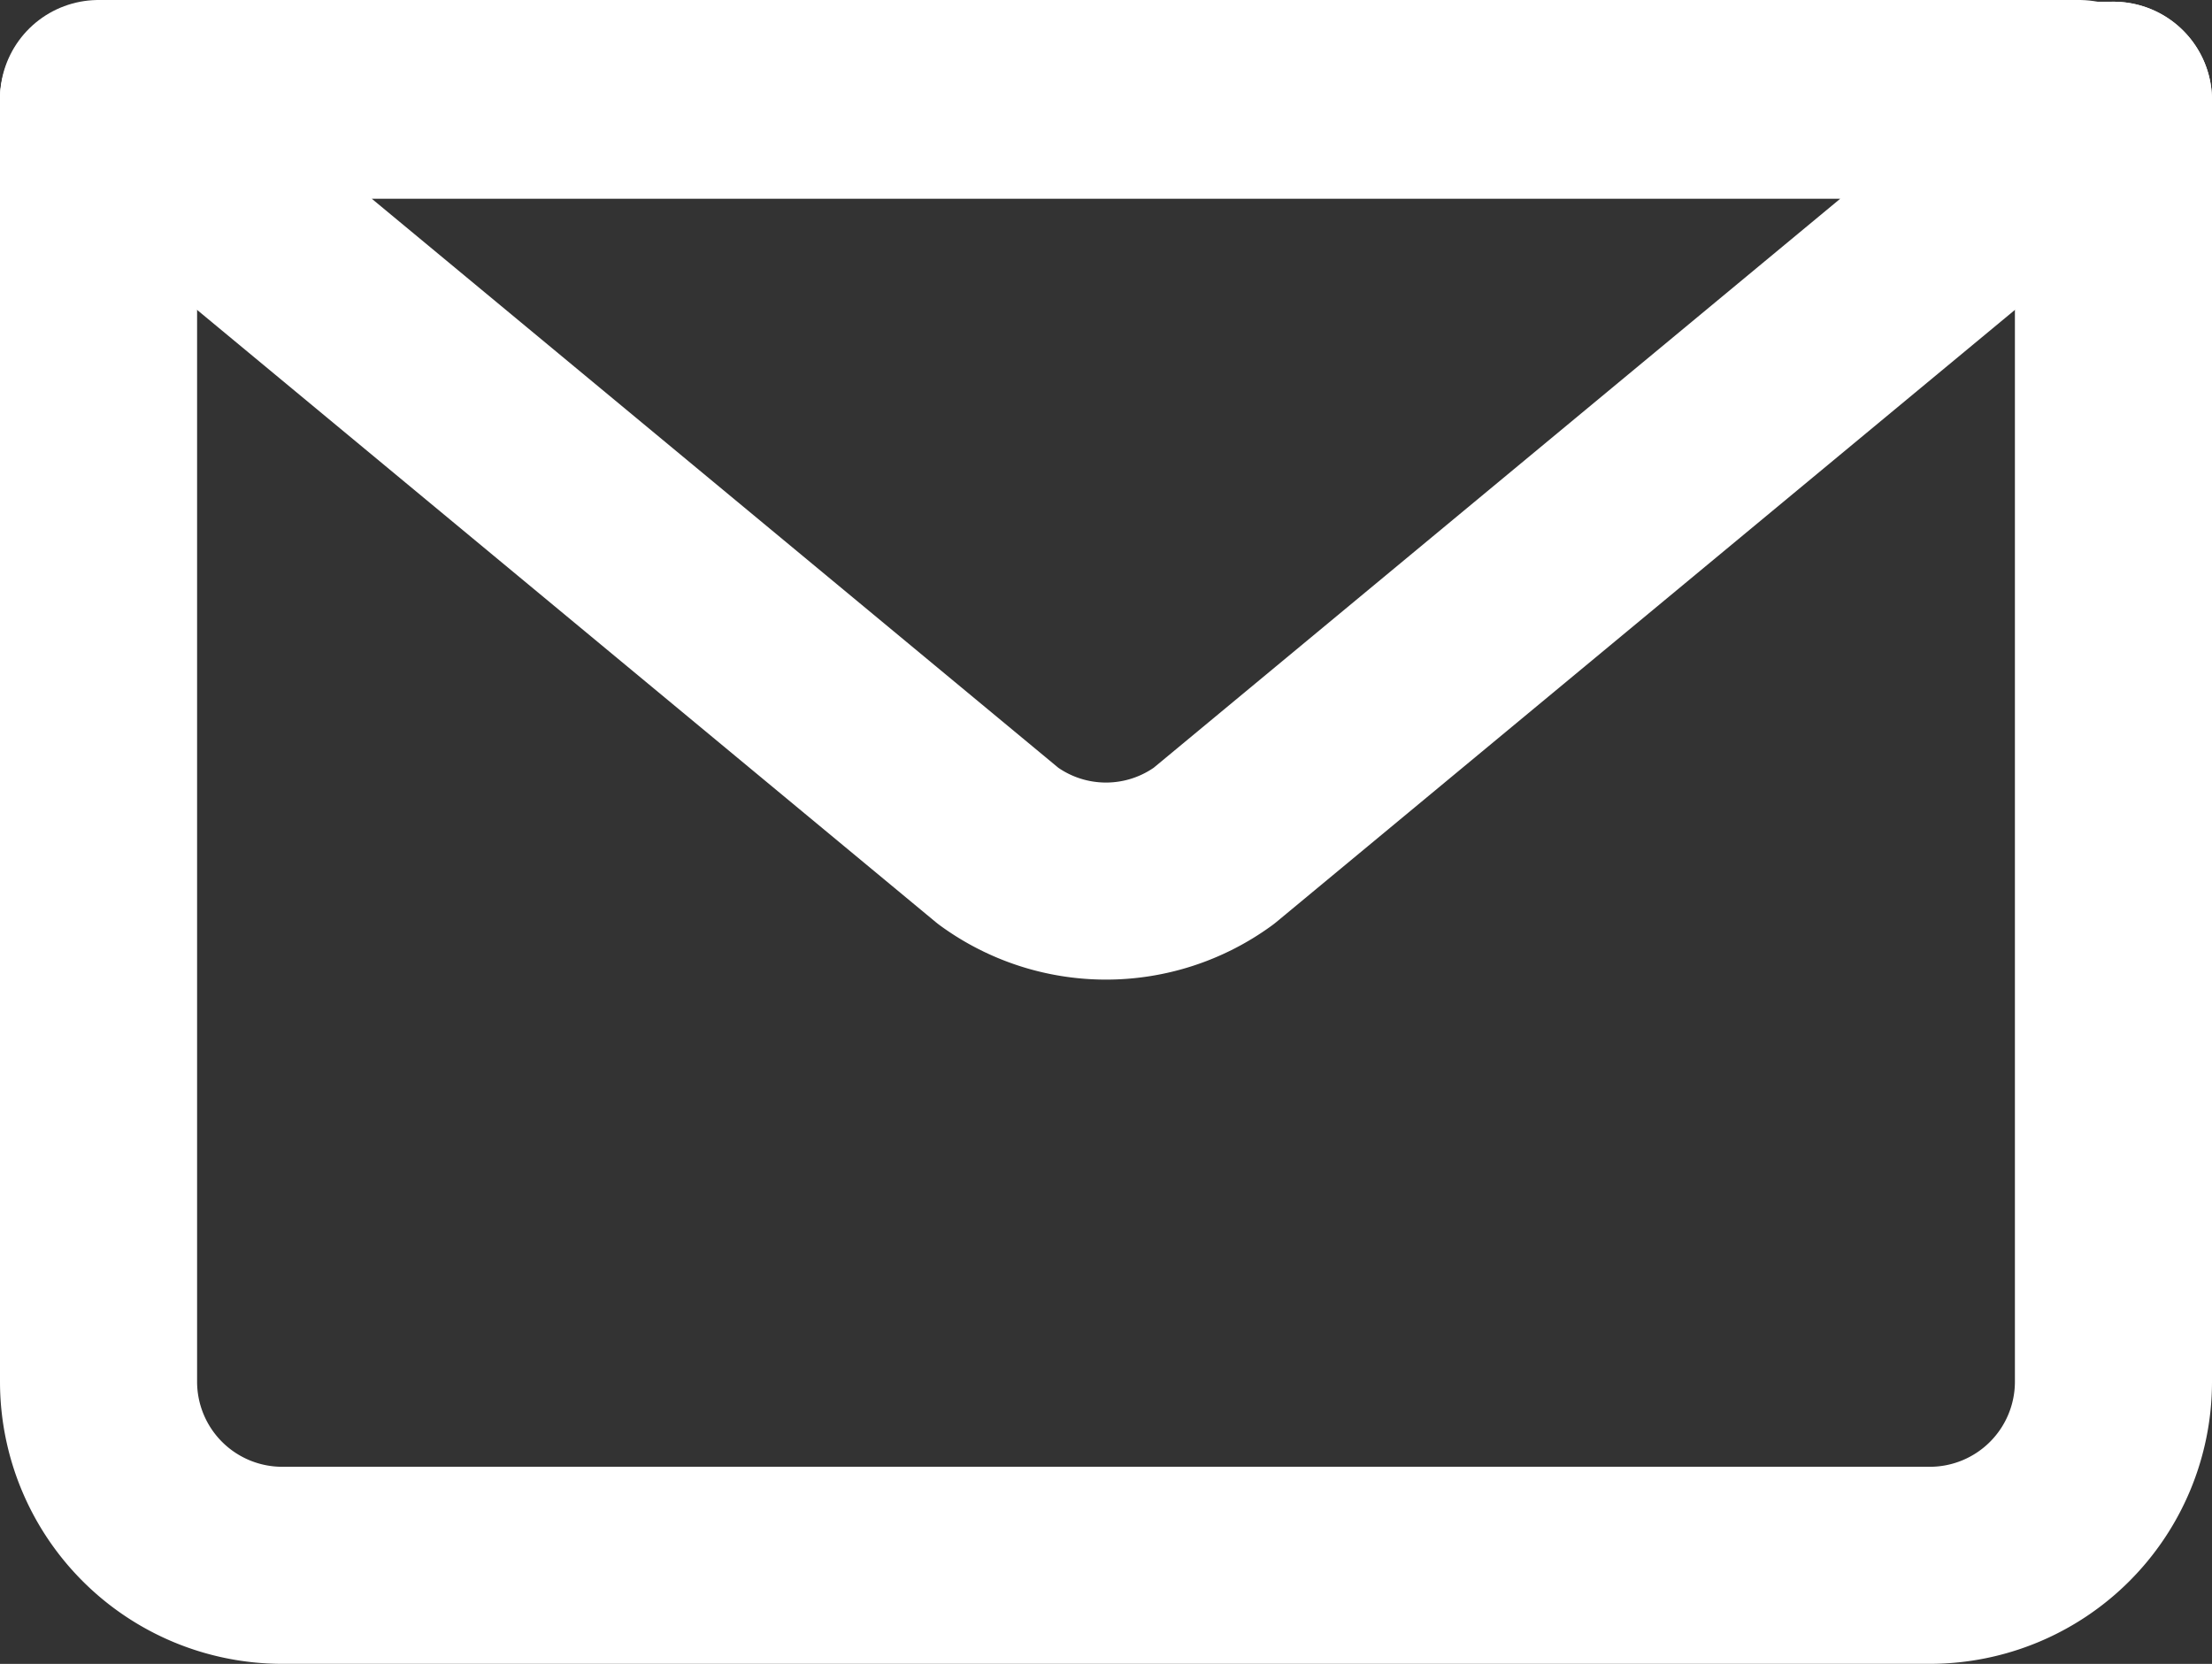
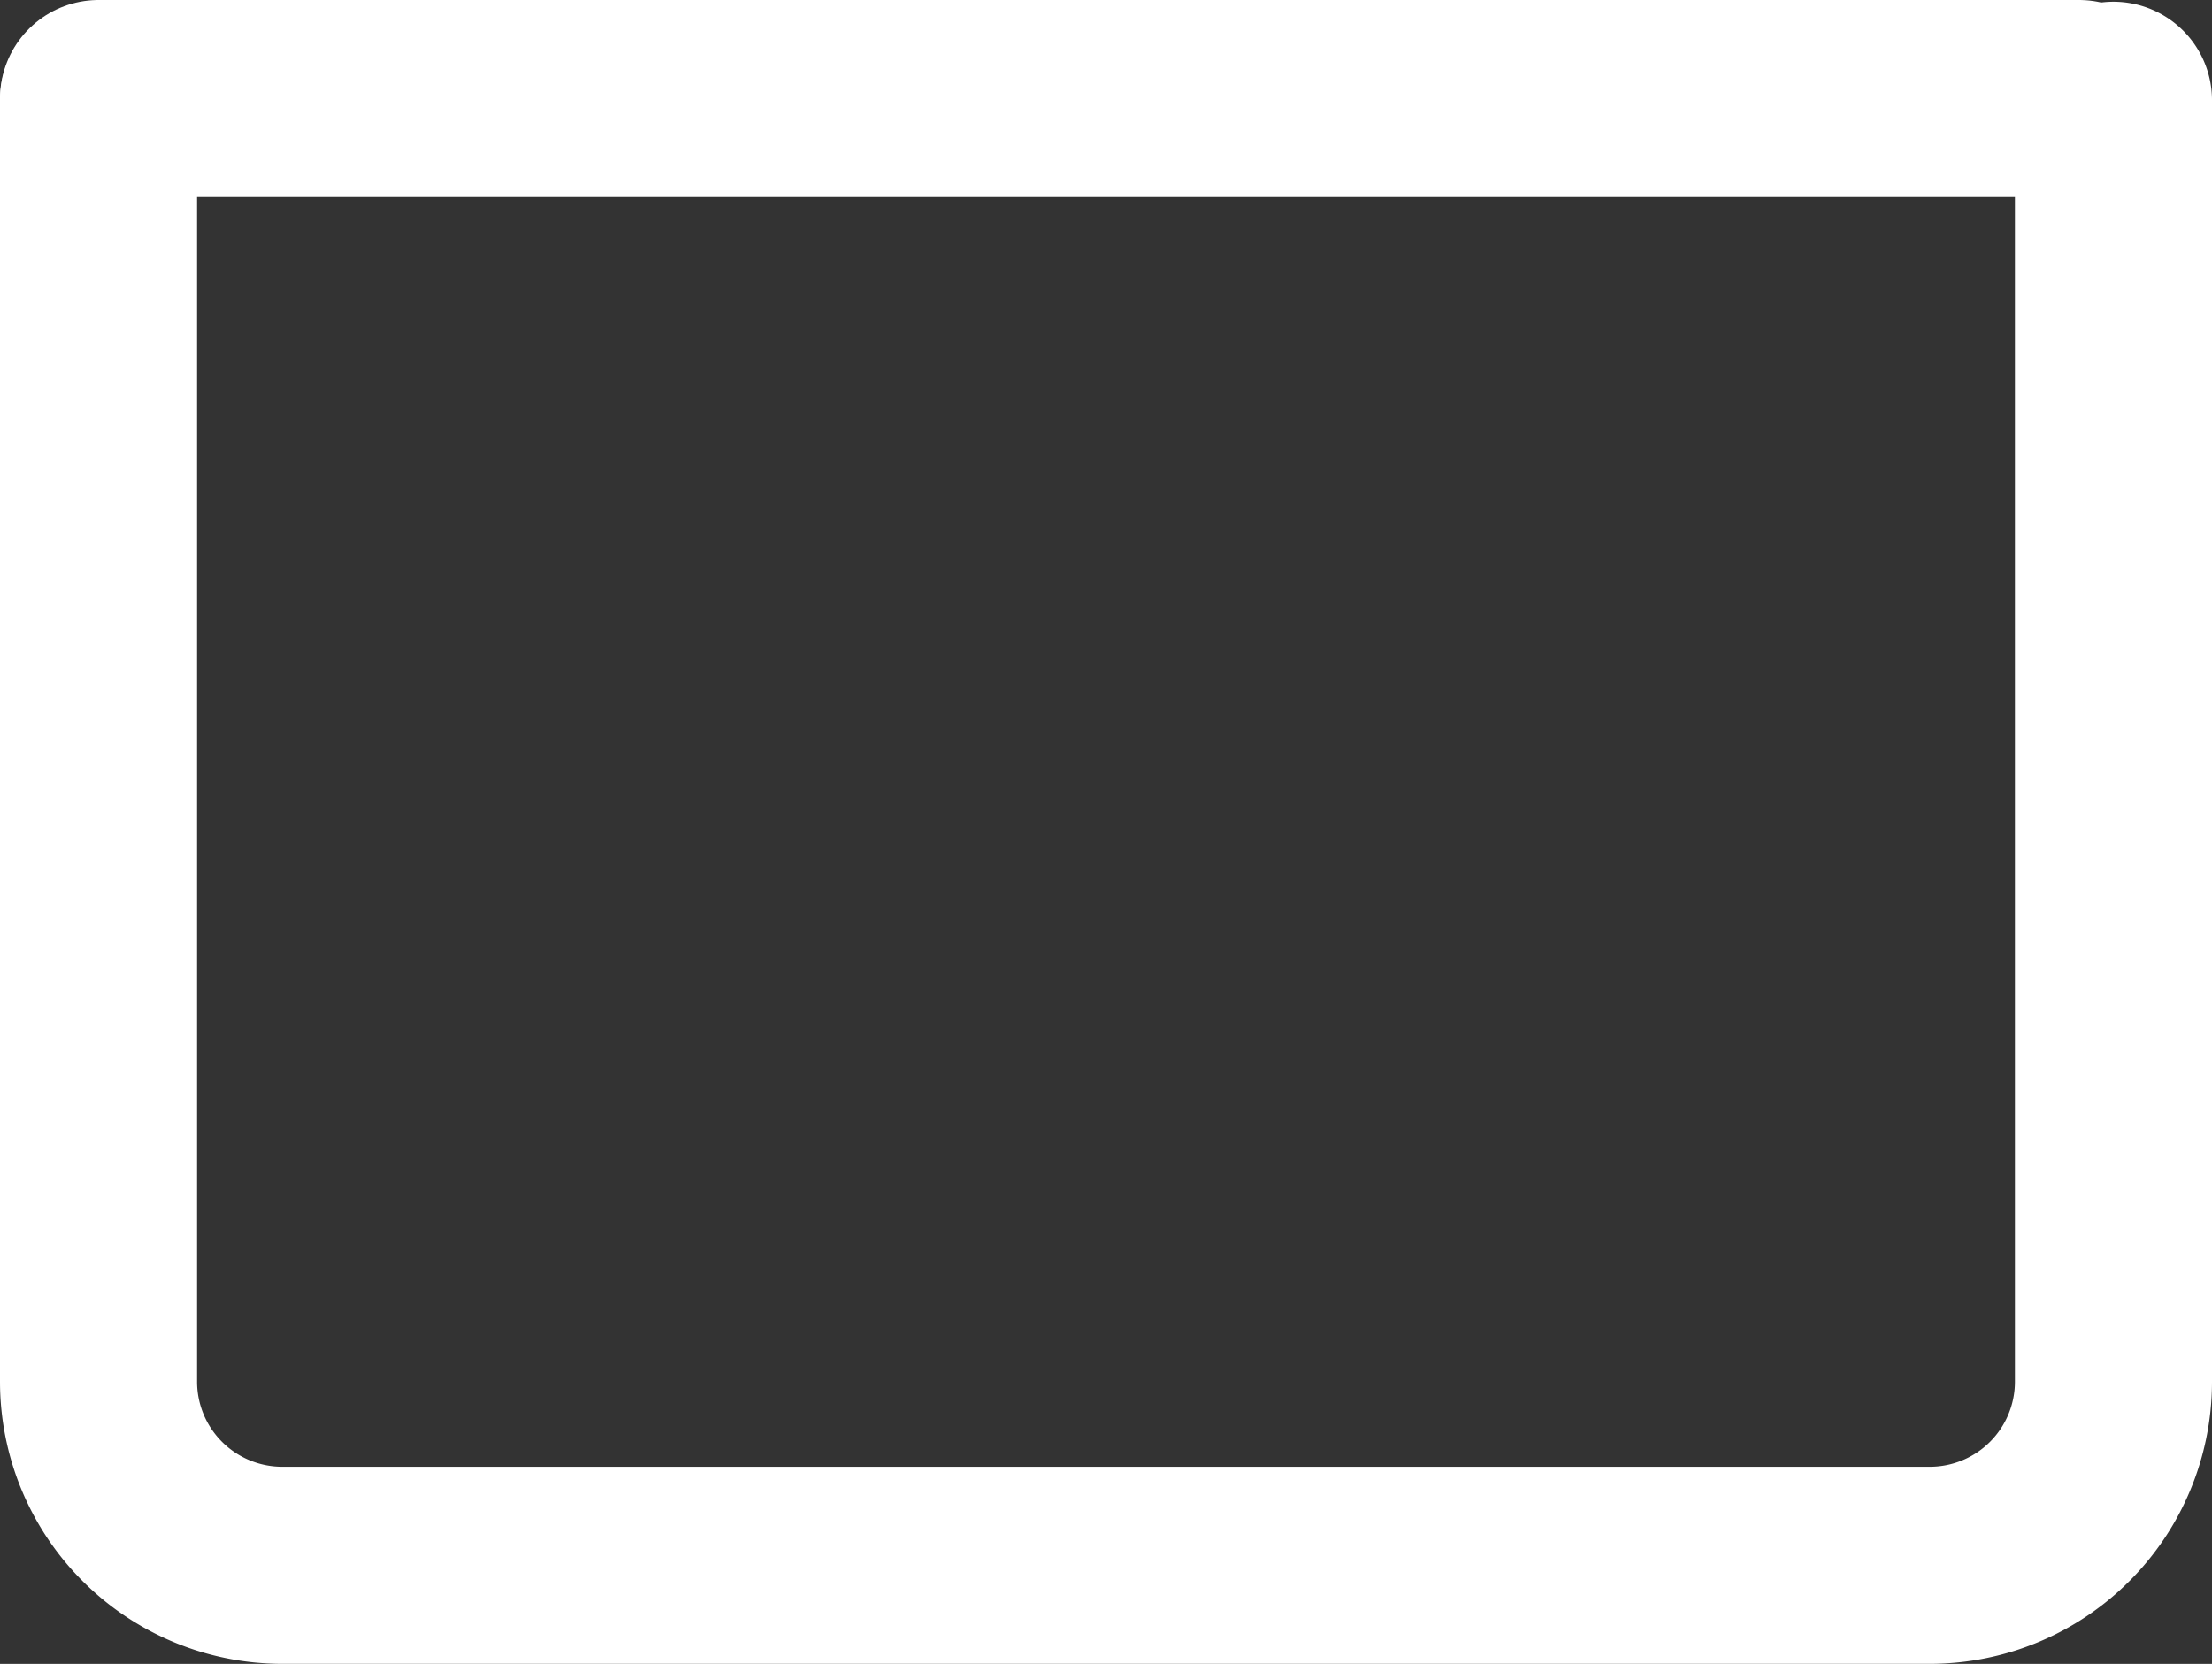
<svg xmlns="http://www.w3.org/2000/svg" width="44.894" height="33.776" viewBox="0 0 44.894 33.776">
  <rect x="0" y="0" width="44.894" height="33.776" fill="#333333" stroke="none" />
  <g id="email" transform="translate(2 2)">
    <path id="パス_43584" data-name="パス 43584" d="M689.394,700.5v26.023a3.728,3.728,0,0,1-3.718,3.717H652.218a3.729,3.729,0,0,1-3.718-3.717V700.5" transform="translate(-648.5 -700.465)" fill="none" stroke="#fff" stroke-linecap="round" stroke-linejoin="round" stroke-width="4" />
-     <path id="パス_43585" data-name="パス 43585" d="M689.394,700.5l-18.261,15.138a3.71,3.71,0,0,1-4.372,0L648.5,700.5Z" transform="translate(-648.5 -700.465)" fill="none" stroke="#fff" stroke-linecap="round" stroke-linejoin="round" stroke-width="4" />
    <line id="線_28" data-name="線 28" x2="40.197" transform="translate(0 0)" fill="none" stroke="#fff" stroke-linecap="round" stroke-linejoin="round" stroke-width="4" />
  </g>
</svg>